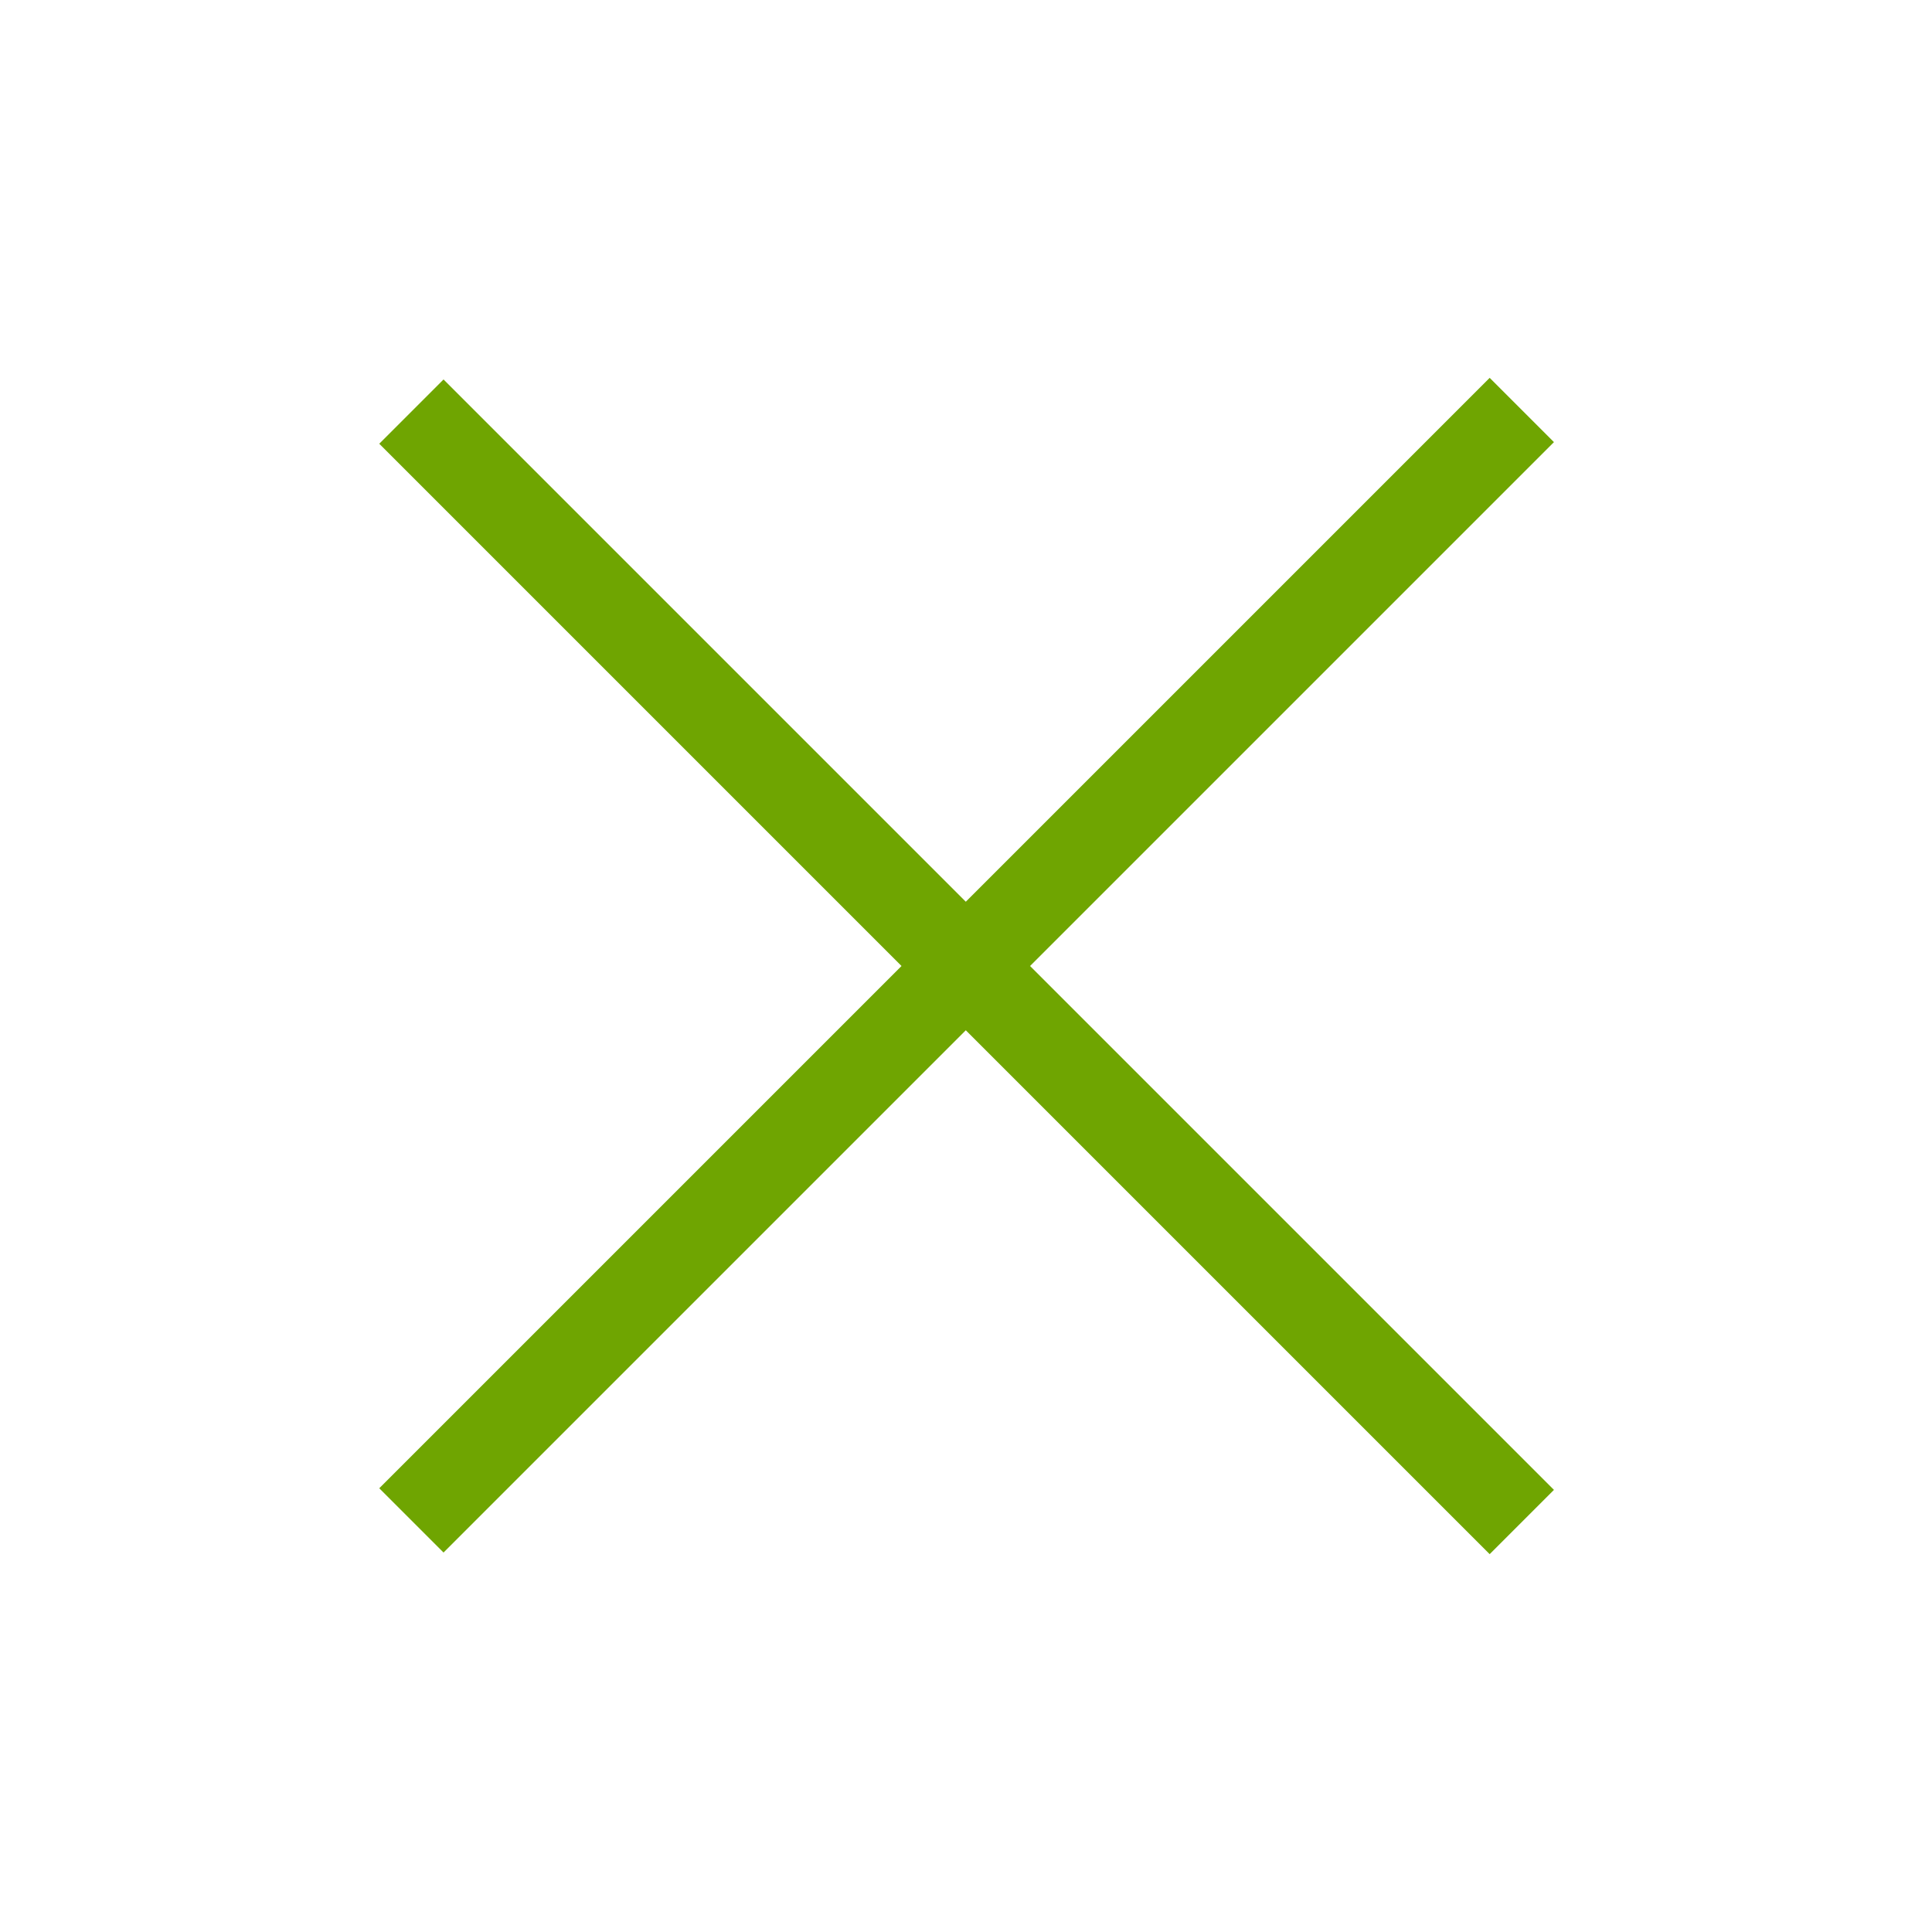
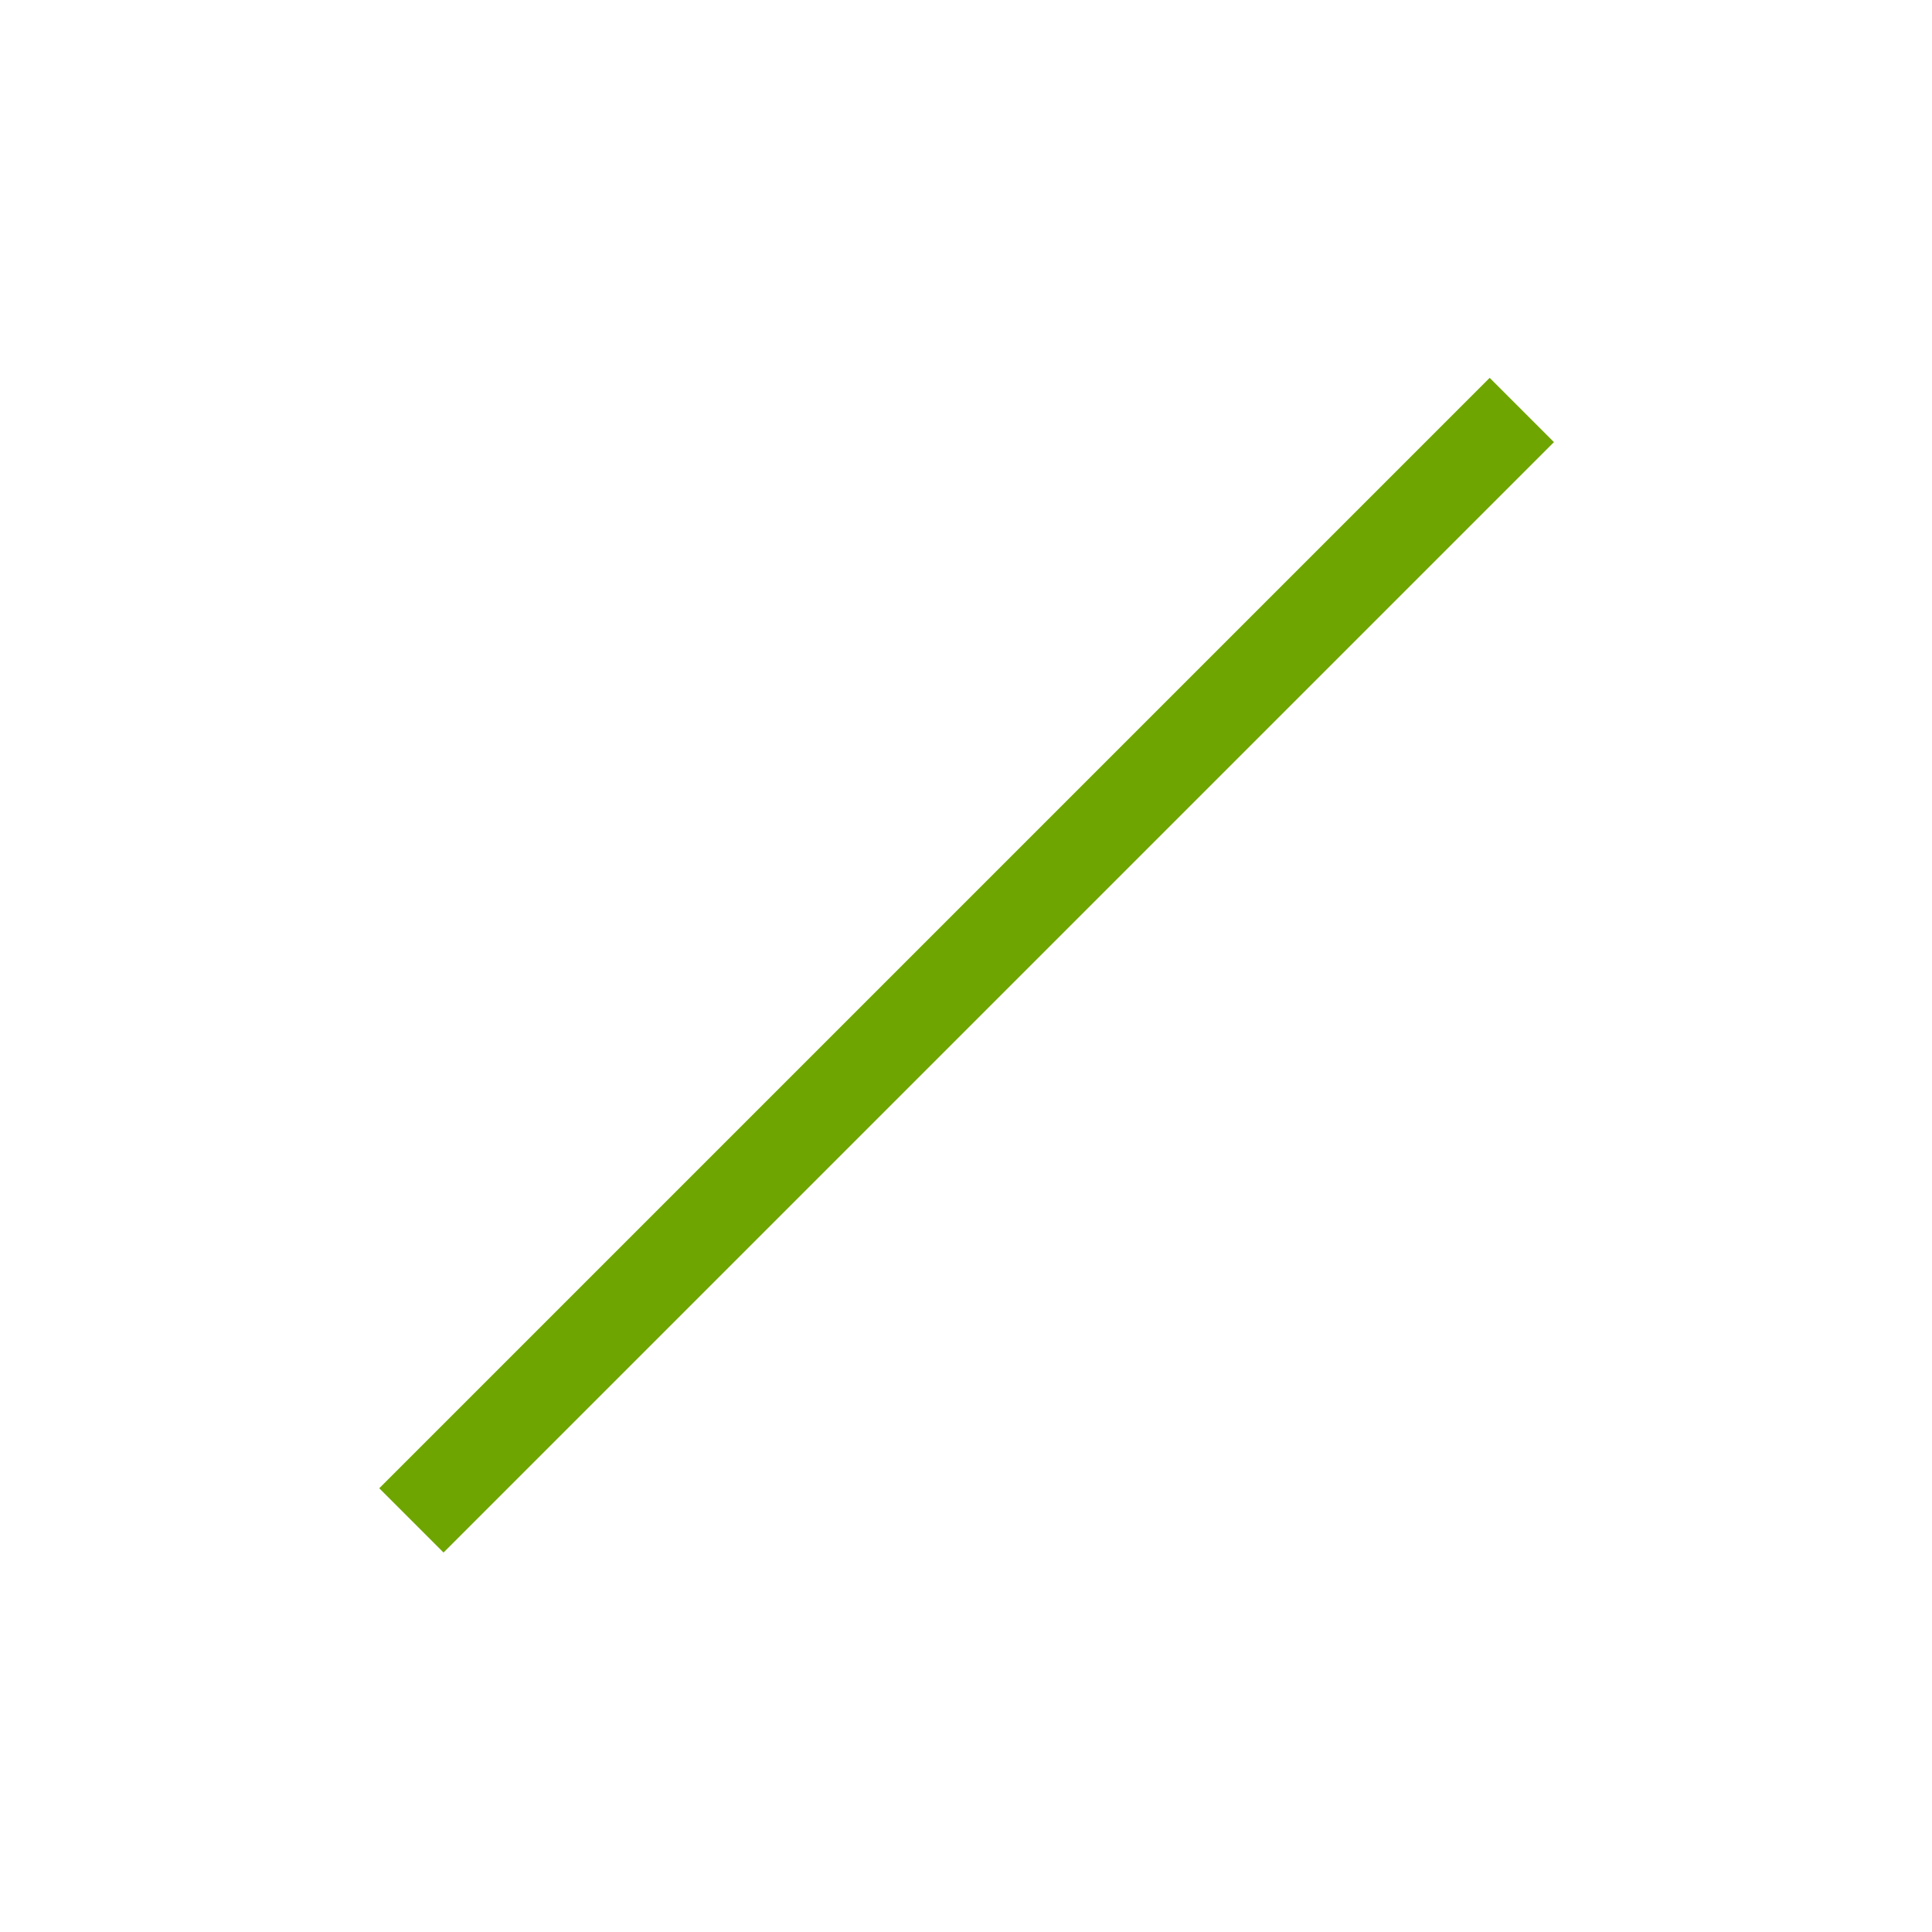
<svg xmlns="http://www.w3.org/2000/svg" version="1.1" id="レイヤー_1" x="0px" y="0px" viewBox="0 0 85 85" style="enable-background:new 0 0 85 85;" xml:space="preserve">
  <style type="text/css">
	.st0{fill:#FFFFFF;}
	.st1{fill:#6FA501;}
</style>
  <g>
    <rect class="st0" width="85" height="85" />
-     <rect x="40.5" y="8" transform="matrix(0.707 -0.707 0.707 0.707 -17.604 42.5)" class="st1" width="4" height="69.1" />
    <rect x="8" y="40.5" transform="matrix(0.707 -0.707 0.707 0.707 -17.604 42.5)" class="st1" width="69.1" height="4" />
  </g>
</svg>